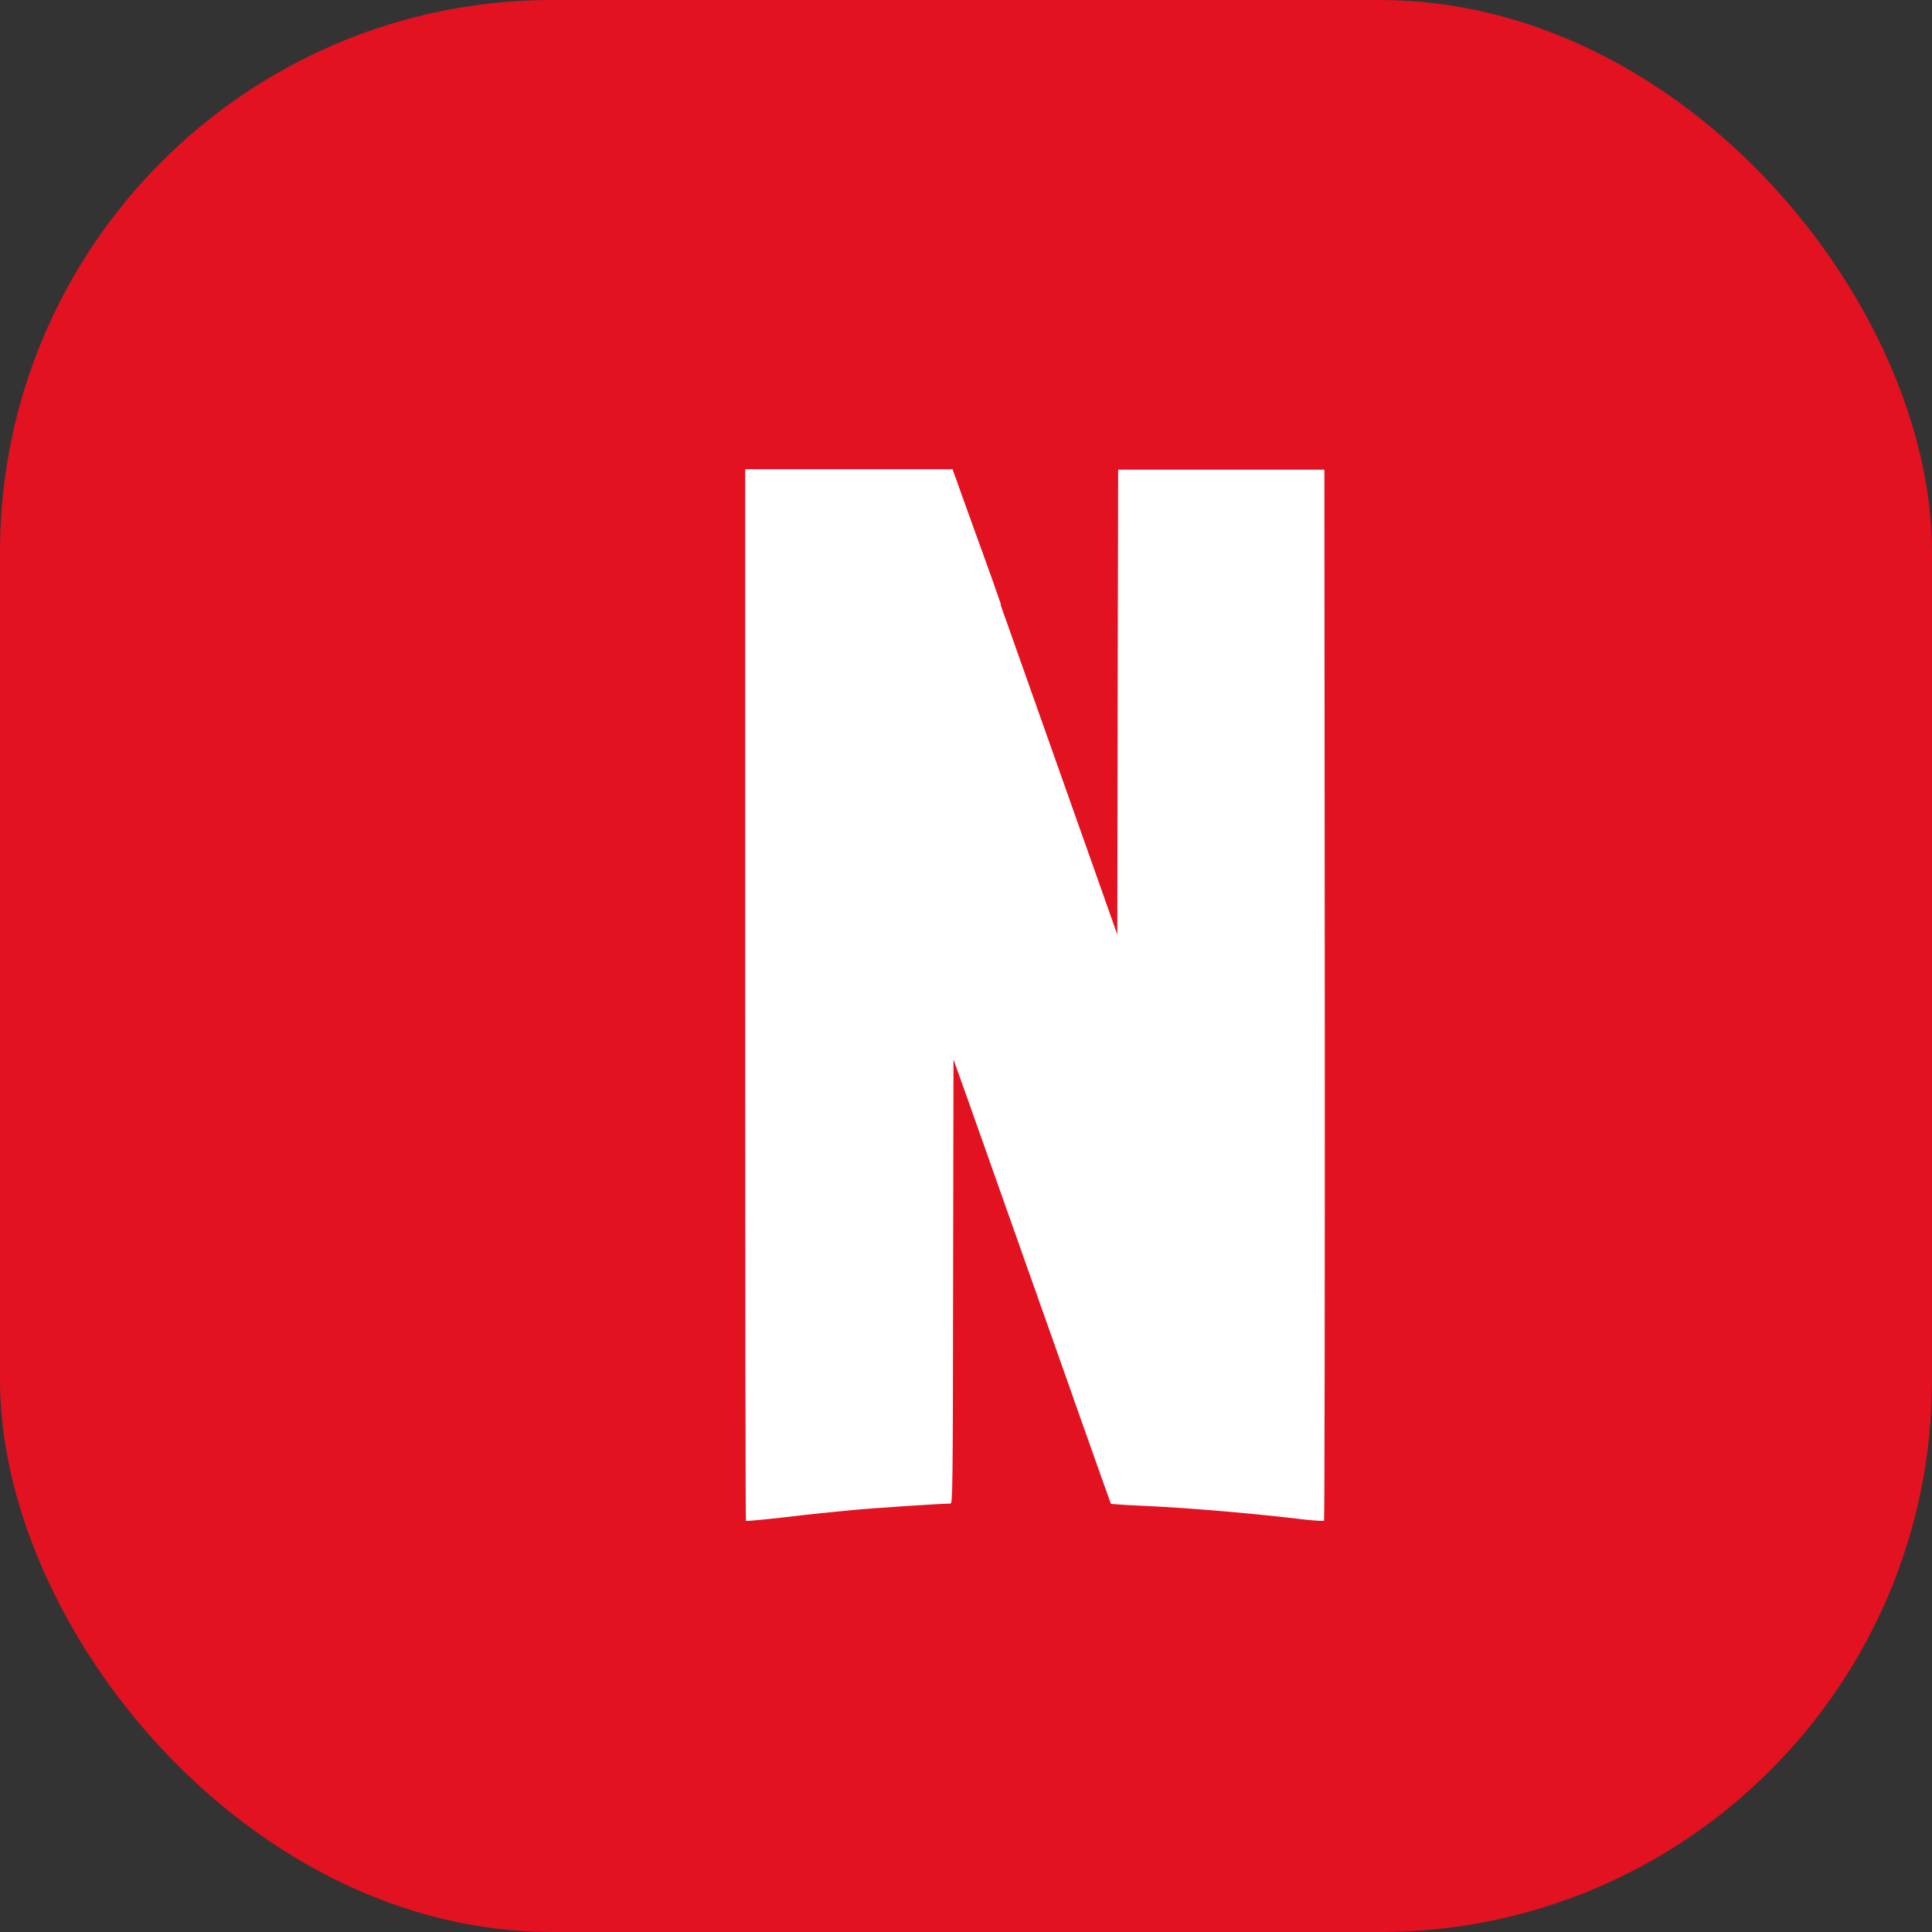
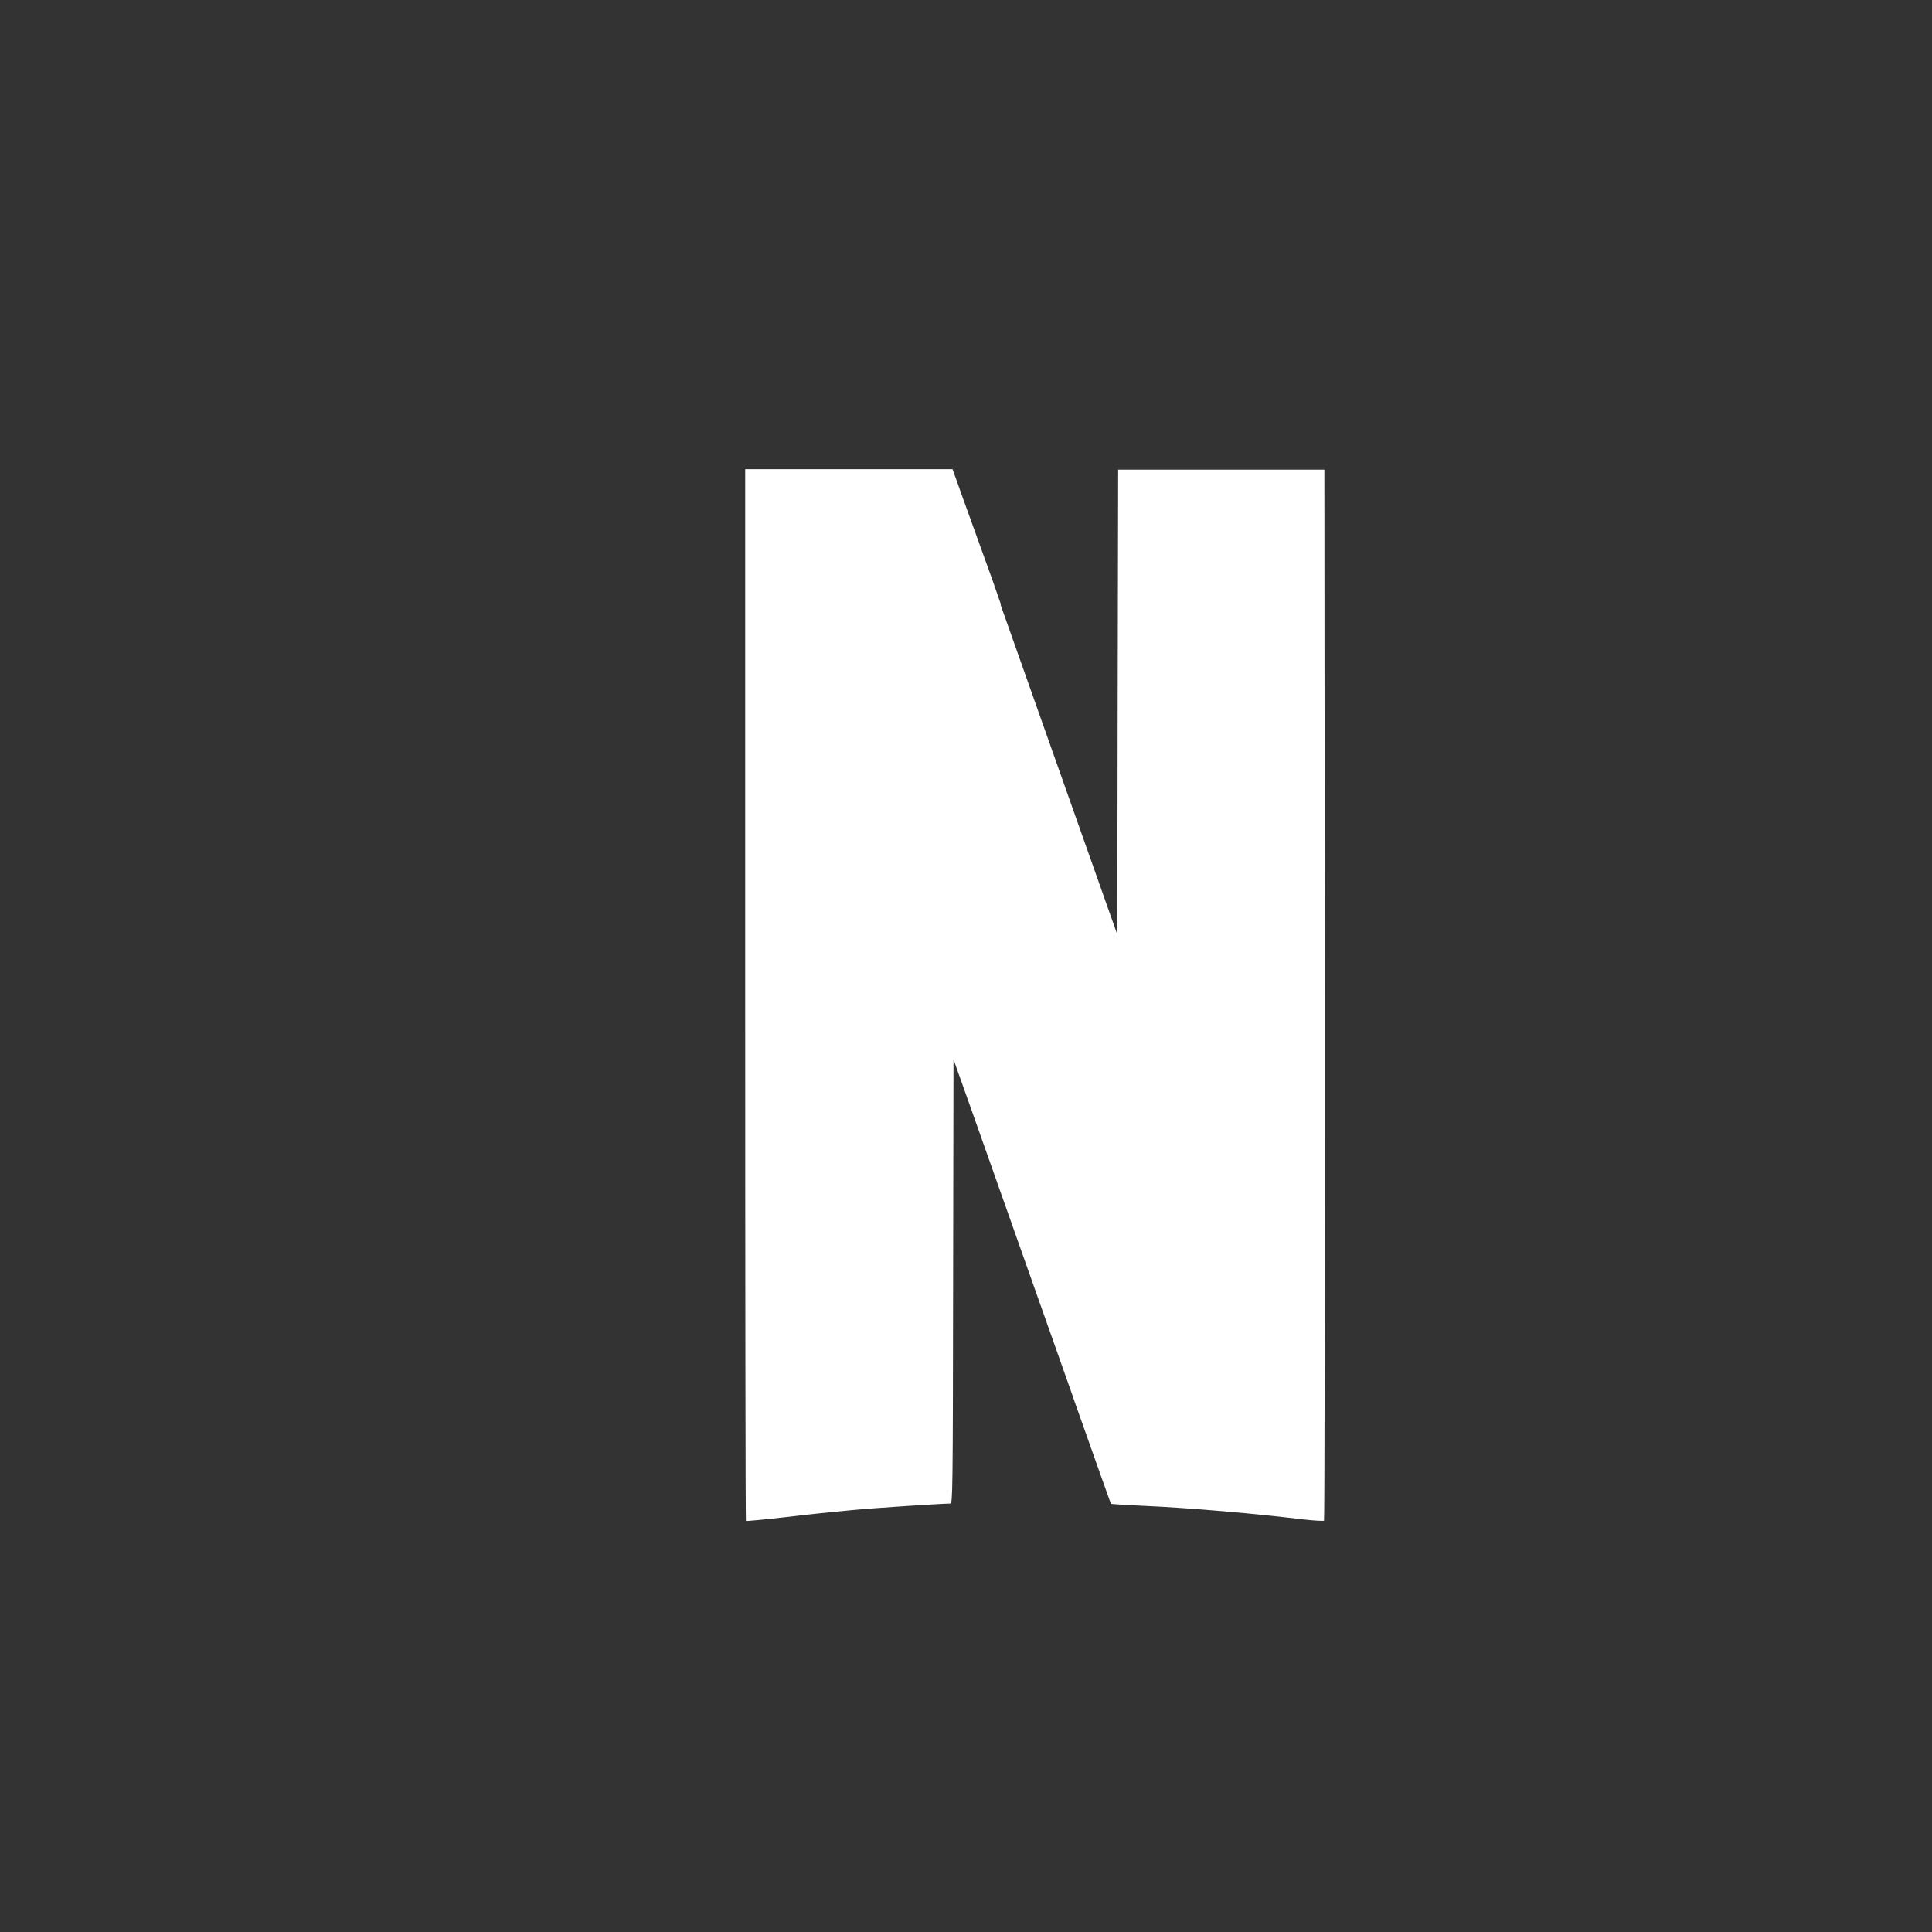
<svg xmlns="http://www.w3.org/2000/svg" width="70px" height="70px" viewBox="0 0 70 70" version="1.1">
  <rect x="0" y="0" width="70" height="70" fill="#333333" stroke="none" />
  <title>icon-02</title>
  <g id="Page-1" stroke="none" stroke-width="1" fill="none" fill-rule="evenodd">
    <g id="icon-02" fill-rule="nonzero">
-       <rect id="Rectangle" fill="#E21221" x="0" y="0" width="70" height="70" rx="20" />
-       <path d="M36.257,21.924 L39.792,31.911 L40.483,33.864 L40.495,25.447 L40.513,17.016 L47.985,17.016 L47.999,36.023 C48.004,46.487 47.993,55.079 47.972,55.097 C47.951,55.113 47.607,55.097 47.209,55.05 C45.479,54.843 43.202,54.637 41.365,54.556 C40.993,54.542 40.622,54.52 40.252,54.49 C40.247,54.483 39.774,53.156 38.894,50.668 L38.894,50.661 L35.142,40.055 L34.547,38.385 L34.533,46.41 C34.523,54.049 34.516,54.477 34.434,54.477 C34.148,54.477 31.686,54.635 30.864,54.715 C30.325,54.763 29.243,54.873 28.466,54.969 C27.686,55.058 27.038,55.118 27.026,55.106 C27.011,55.095 27,46.515 27,36.044 L27,17.003 L27.009,17.003 L27.009,17 L34.512,17 L34.561,17.14 C34.574,17.168 34.675,17.448 34.836,17.905 L35.958,21.016 L36.26,21.884 L36.259,21.924 L36.257,21.924 Z" id="Path" fill="#FFFFFF" />
+       <path d="M36.257,21.924 L39.792,31.911 L40.483,33.864 L40.495,25.447 L40.513,17.016 L47.985,17.016 L47.999,36.023 C48.004,46.487 47.993,55.079 47.972,55.097 C47.951,55.113 47.607,55.097 47.209,55.05 C45.479,54.843 43.202,54.637 41.365,54.556 C40.993,54.542 40.622,54.52 40.252,54.49 C40.247,54.483 39.774,53.156 38.894,50.668 L38.894,50.661 L35.142,40.055 L34.547,38.385 L34.533,46.41 C34.523,54.049 34.516,54.477 34.434,54.477 C34.148,54.477 31.686,54.635 30.864,54.715 C30.325,54.763 29.243,54.873 28.466,54.969 C27.686,55.058 27.038,55.118 27.026,55.106 C27.011,55.095 27,46.515 27,36.044 L27,17.003 L27.009,17.003 L27.009,17 L34.512,17 L34.561,17.14 C34.574,17.168 34.675,17.448 34.836,17.905 L35.958,21.016 L36.26,21.884 L36.257,21.924 Z" id="Path" fill="#FFFFFF" />
    </g>
  </g>
</svg>